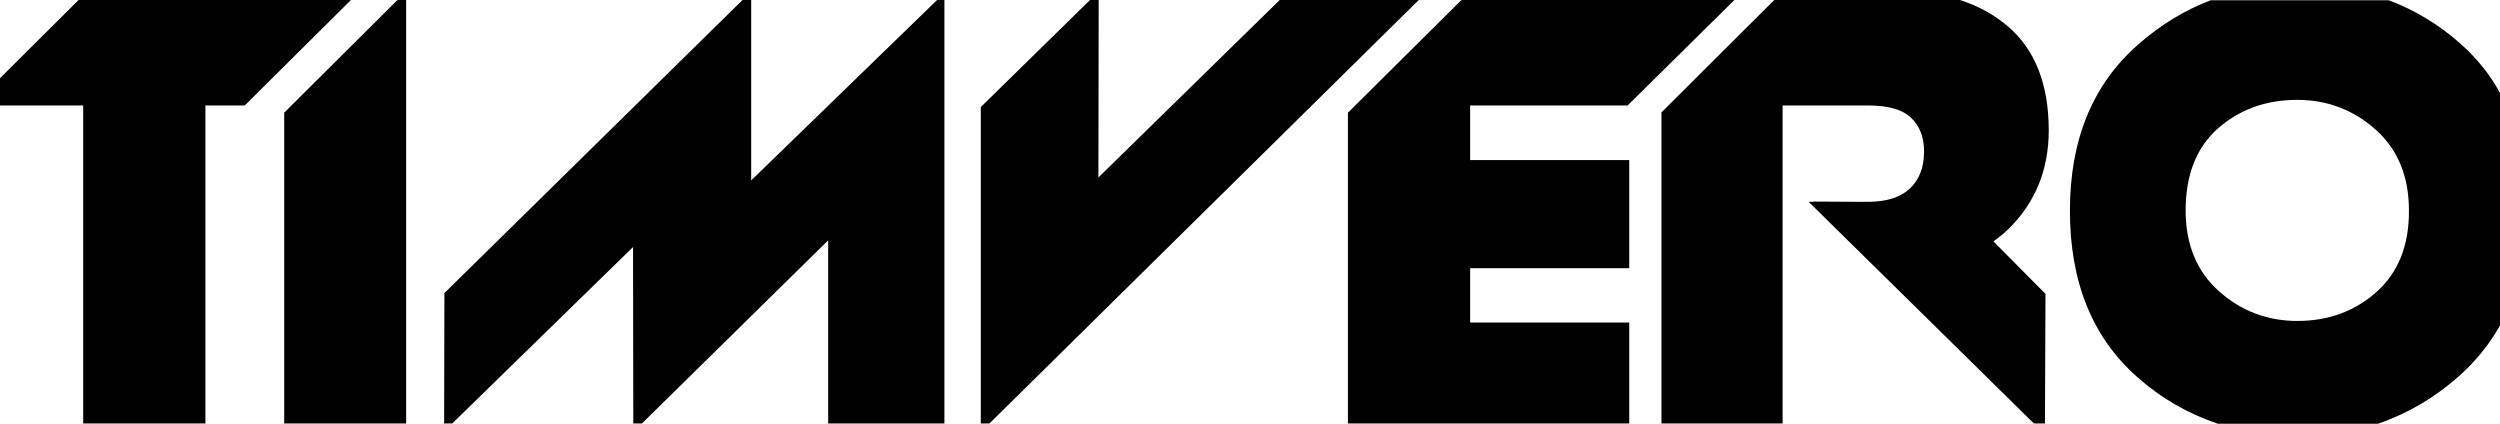
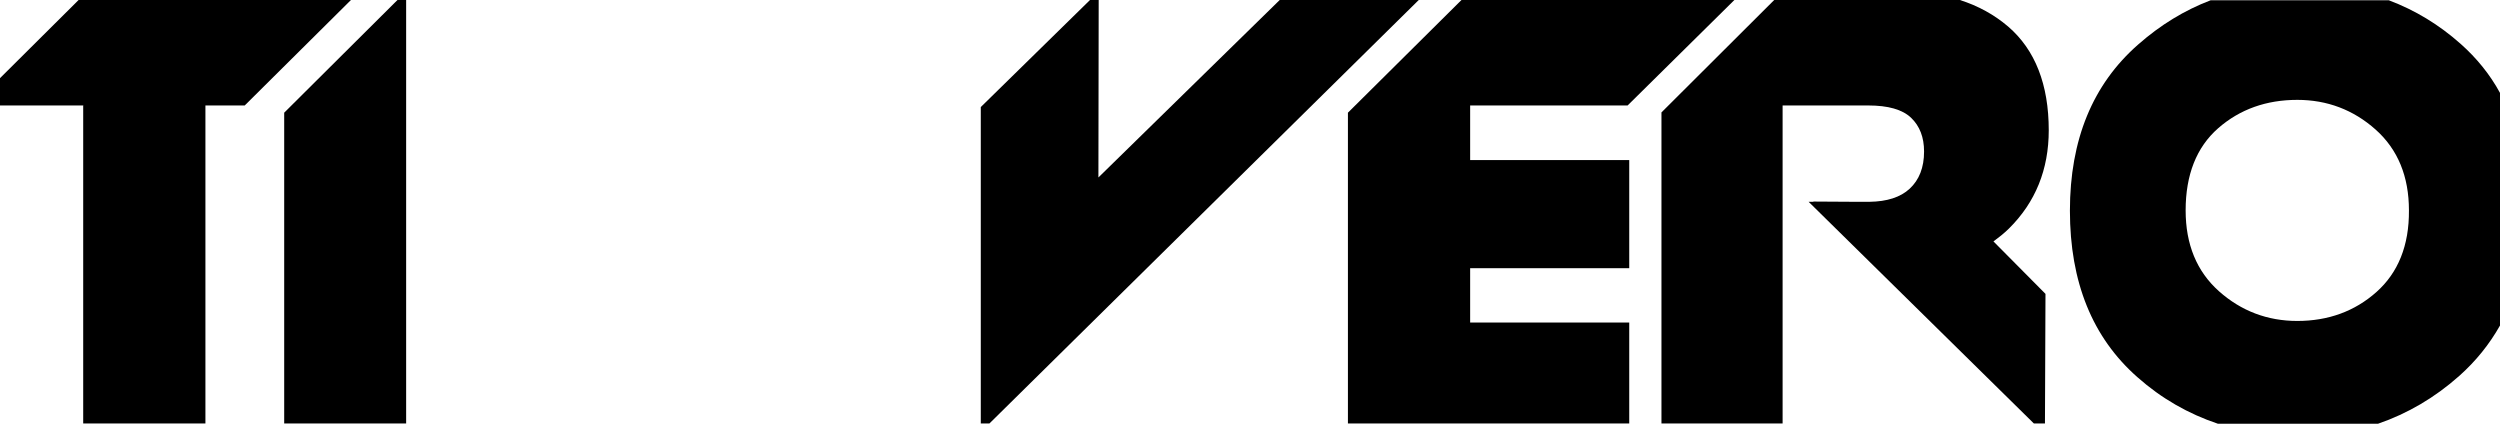
<svg xmlns="http://www.w3.org/2000/svg" width="118" height="20" viewBox="0 0 118 20" fill="none">
  <g clip-path="url(#clip0_6767_9286)">
    <path d="M60.403 0L51.845 8.376L51.858 0H51.448L46.293 5.053V19.986H46.703L66.965 0H60.403Z" fill="black" />
    <path d="M69.391 4.978H76.823L81.863 0H68.982L63.622 5.319V19.986H76.9V15.223H69.391V12.659H76.9V7.555H69.391V4.978Z" fill="black" />
-     <path d="M35.456 8.515V0H35.047L20.976 13.833L20.963 19.986H21.347L29.879 11.661L29.892 19.986H30.301L39.089 11.345V19.986H44.576V0H44.231L35.456 8.515Z" fill="black" />
    <path d="M3.71 0L0 3.689V4.978H3.94L3.927 4.99V19.986H9.696V4.978H11.551L16.565 0H3.71Z" fill="black" />
    <path d="M13.414 5.319V19.986H19.17V0H18.761L13.414 5.319Z" fill="black" />
    <path d="M96.547 13.871L94.091 11.395C94.347 11.206 94.59 11.016 94.82 10.789C96.074 9.551 96.701 7.997 96.701 6.152C96.701 3.992 96.061 2.35 94.782 1.251C94.129 0.695 93.375 0.278 92.505 0H83.743L78.421 5.306V19.986H84.139V4.978H88.181C89.115 4.978 89.793 5.167 90.203 5.559C90.612 5.95 90.816 6.481 90.816 7.15C90.816 7.908 90.586 8.49 90.138 8.906C89.704 9.311 89.064 9.513 88.246 9.525H87.542L85.585 9.513L85.597 9.525H85.367L95.997 19.986H96.522L96.547 13.871Z" fill="black" />
    <path d="M116.145 2.073C115.123 1.164 113.997 0.482 112.755 0.014H104.339C103.111 0.482 101.972 1.176 100.924 2.099C98.774 3.981 97.7 6.596 97.7 9.944C97.7 13.317 98.762 15.932 100.885 17.802C102.024 18.812 103.29 19.532 104.684 20H112.243C113.638 19.52 114.917 18.774 116.081 17.739C116.862 17.044 117.501 16.248 118 15.364V4.385C117.526 3.514 116.9 2.743 116.145 2.073ZM112.167 13.784C111.144 14.694 109.89 15.149 108.432 15.149C107.025 15.149 105.785 14.681 104.735 13.746C103.687 12.812 103.162 11.536 103.162 9.931C103.162 8.251 103.674 6.95 104.697 6.053C105.721 5.156 106.974 4.714 108.432 4.714C109.84 4.714 111.08 5.181 112.129 6.116C113.178 7.051 113.702 8.327 113.702 9.931C113.715 11.586 113.19 12.875 112.167 13.784Z" fill="black" />
  </g>
  <defs>
    <clipPath id="clip0_6767_9286">
      <rect width="118" height="20" fill="white" />
    </clipPath>
  </defs>
</svg>